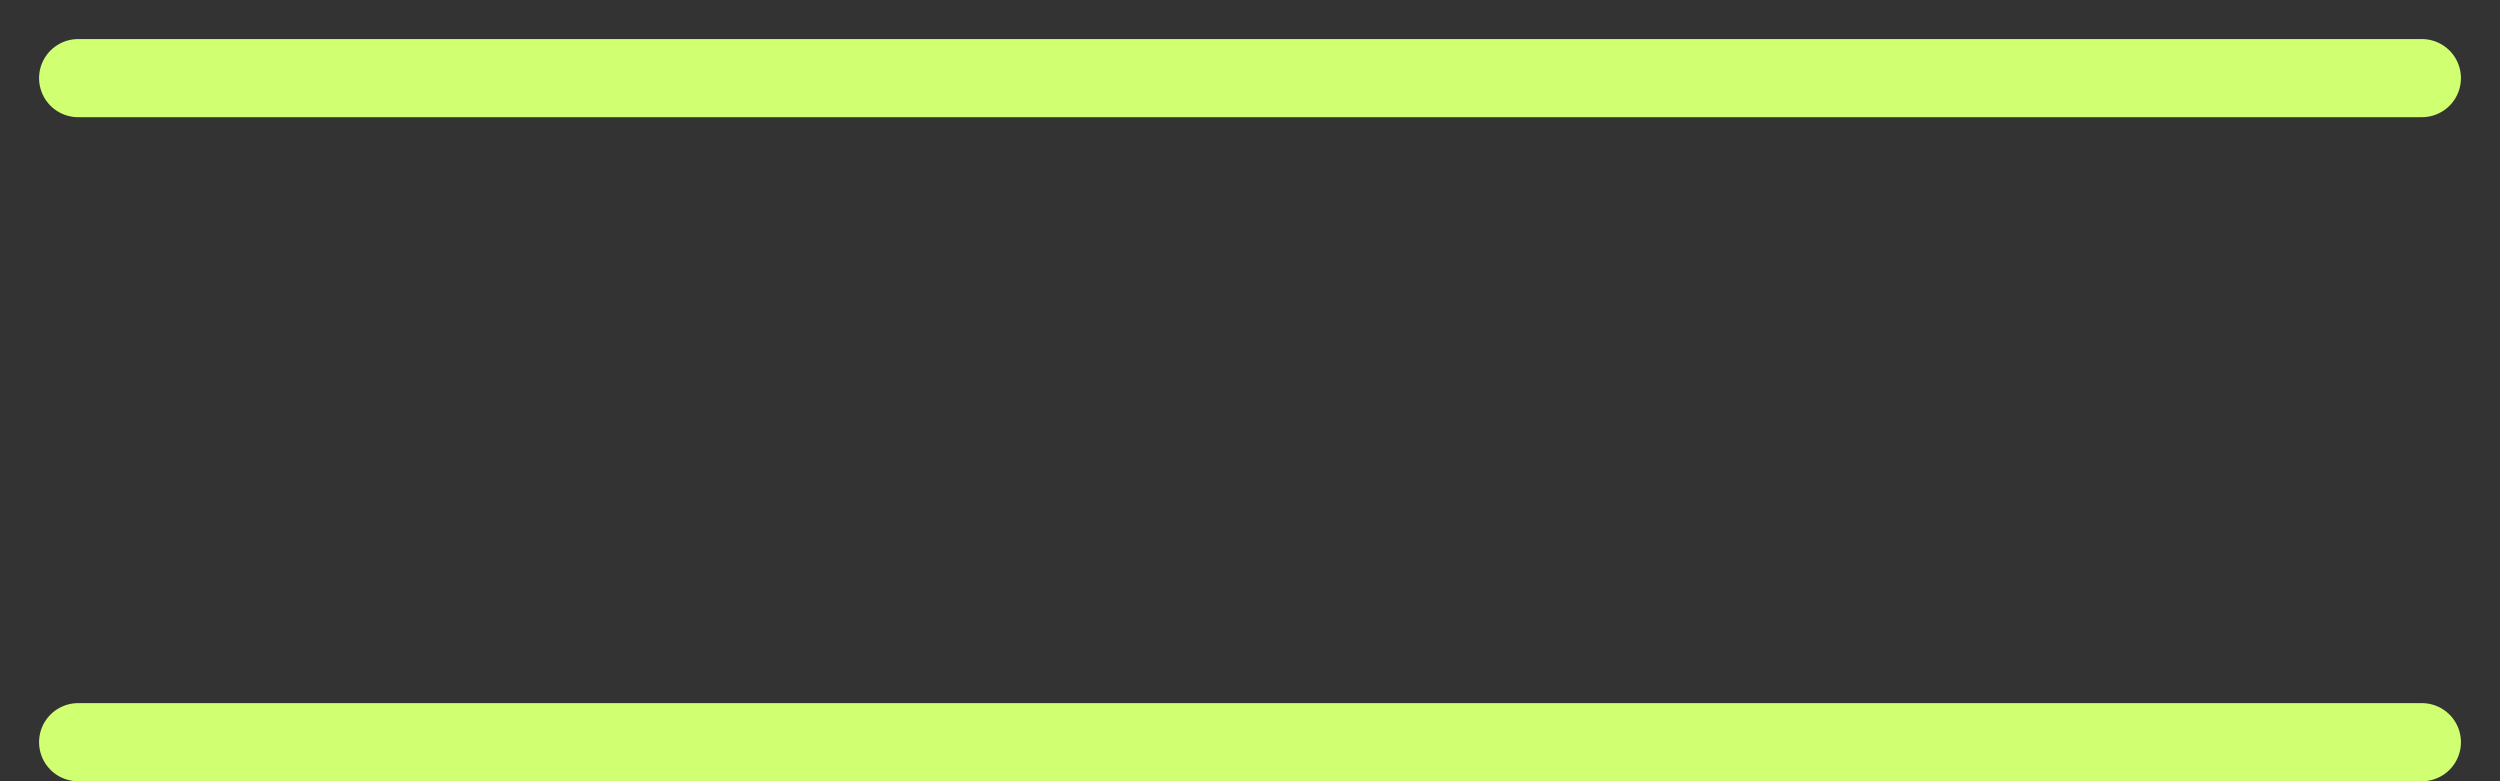
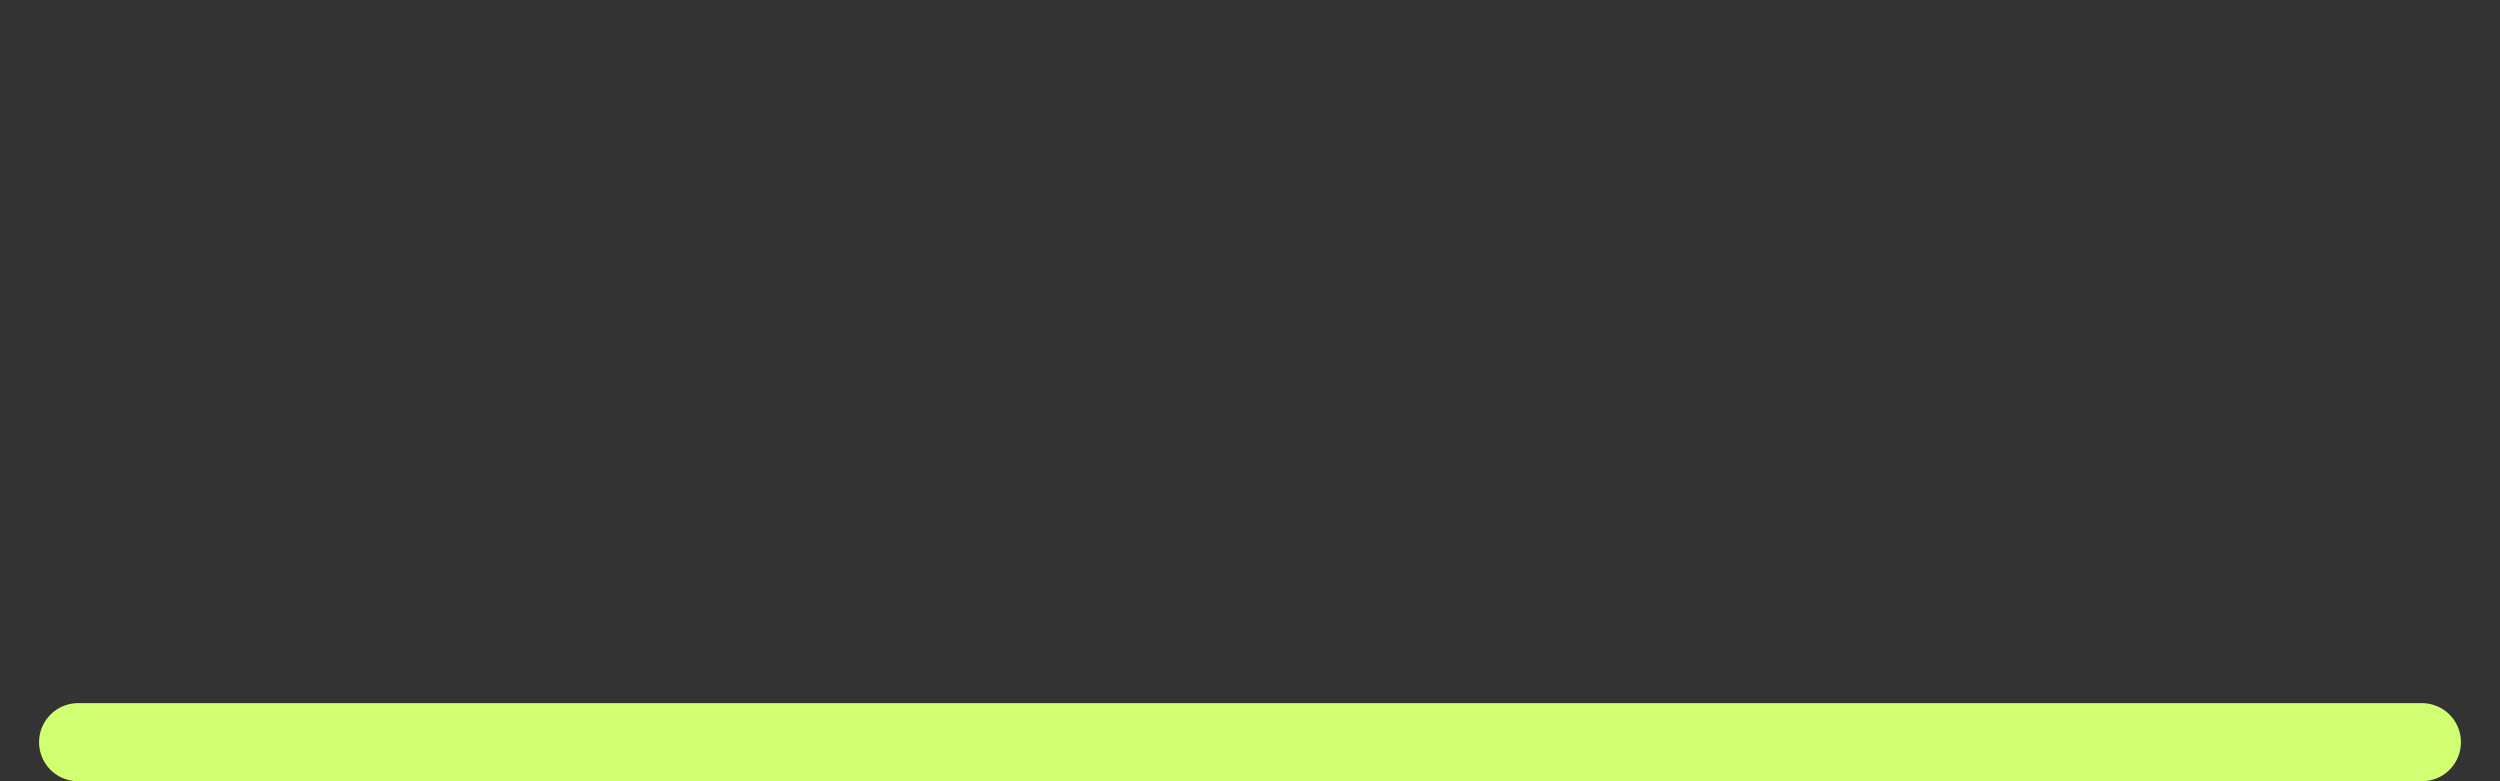
<svg xmlns="http://www.w3.org/2000/svg" width="32" height="10" viewBox="0 0 32 10" fill="none">
  <rect x="0" y="0" width="32" height="10" fill="#333333" stroke="none" />
-   <path d="M31 1L1 1" stroke="#D1FF72" stroke-linecap="round" />
  <path d="M31 9.5L1 9.5" stroke="#D1FF72" stroke-linecap="round" />
</svg>